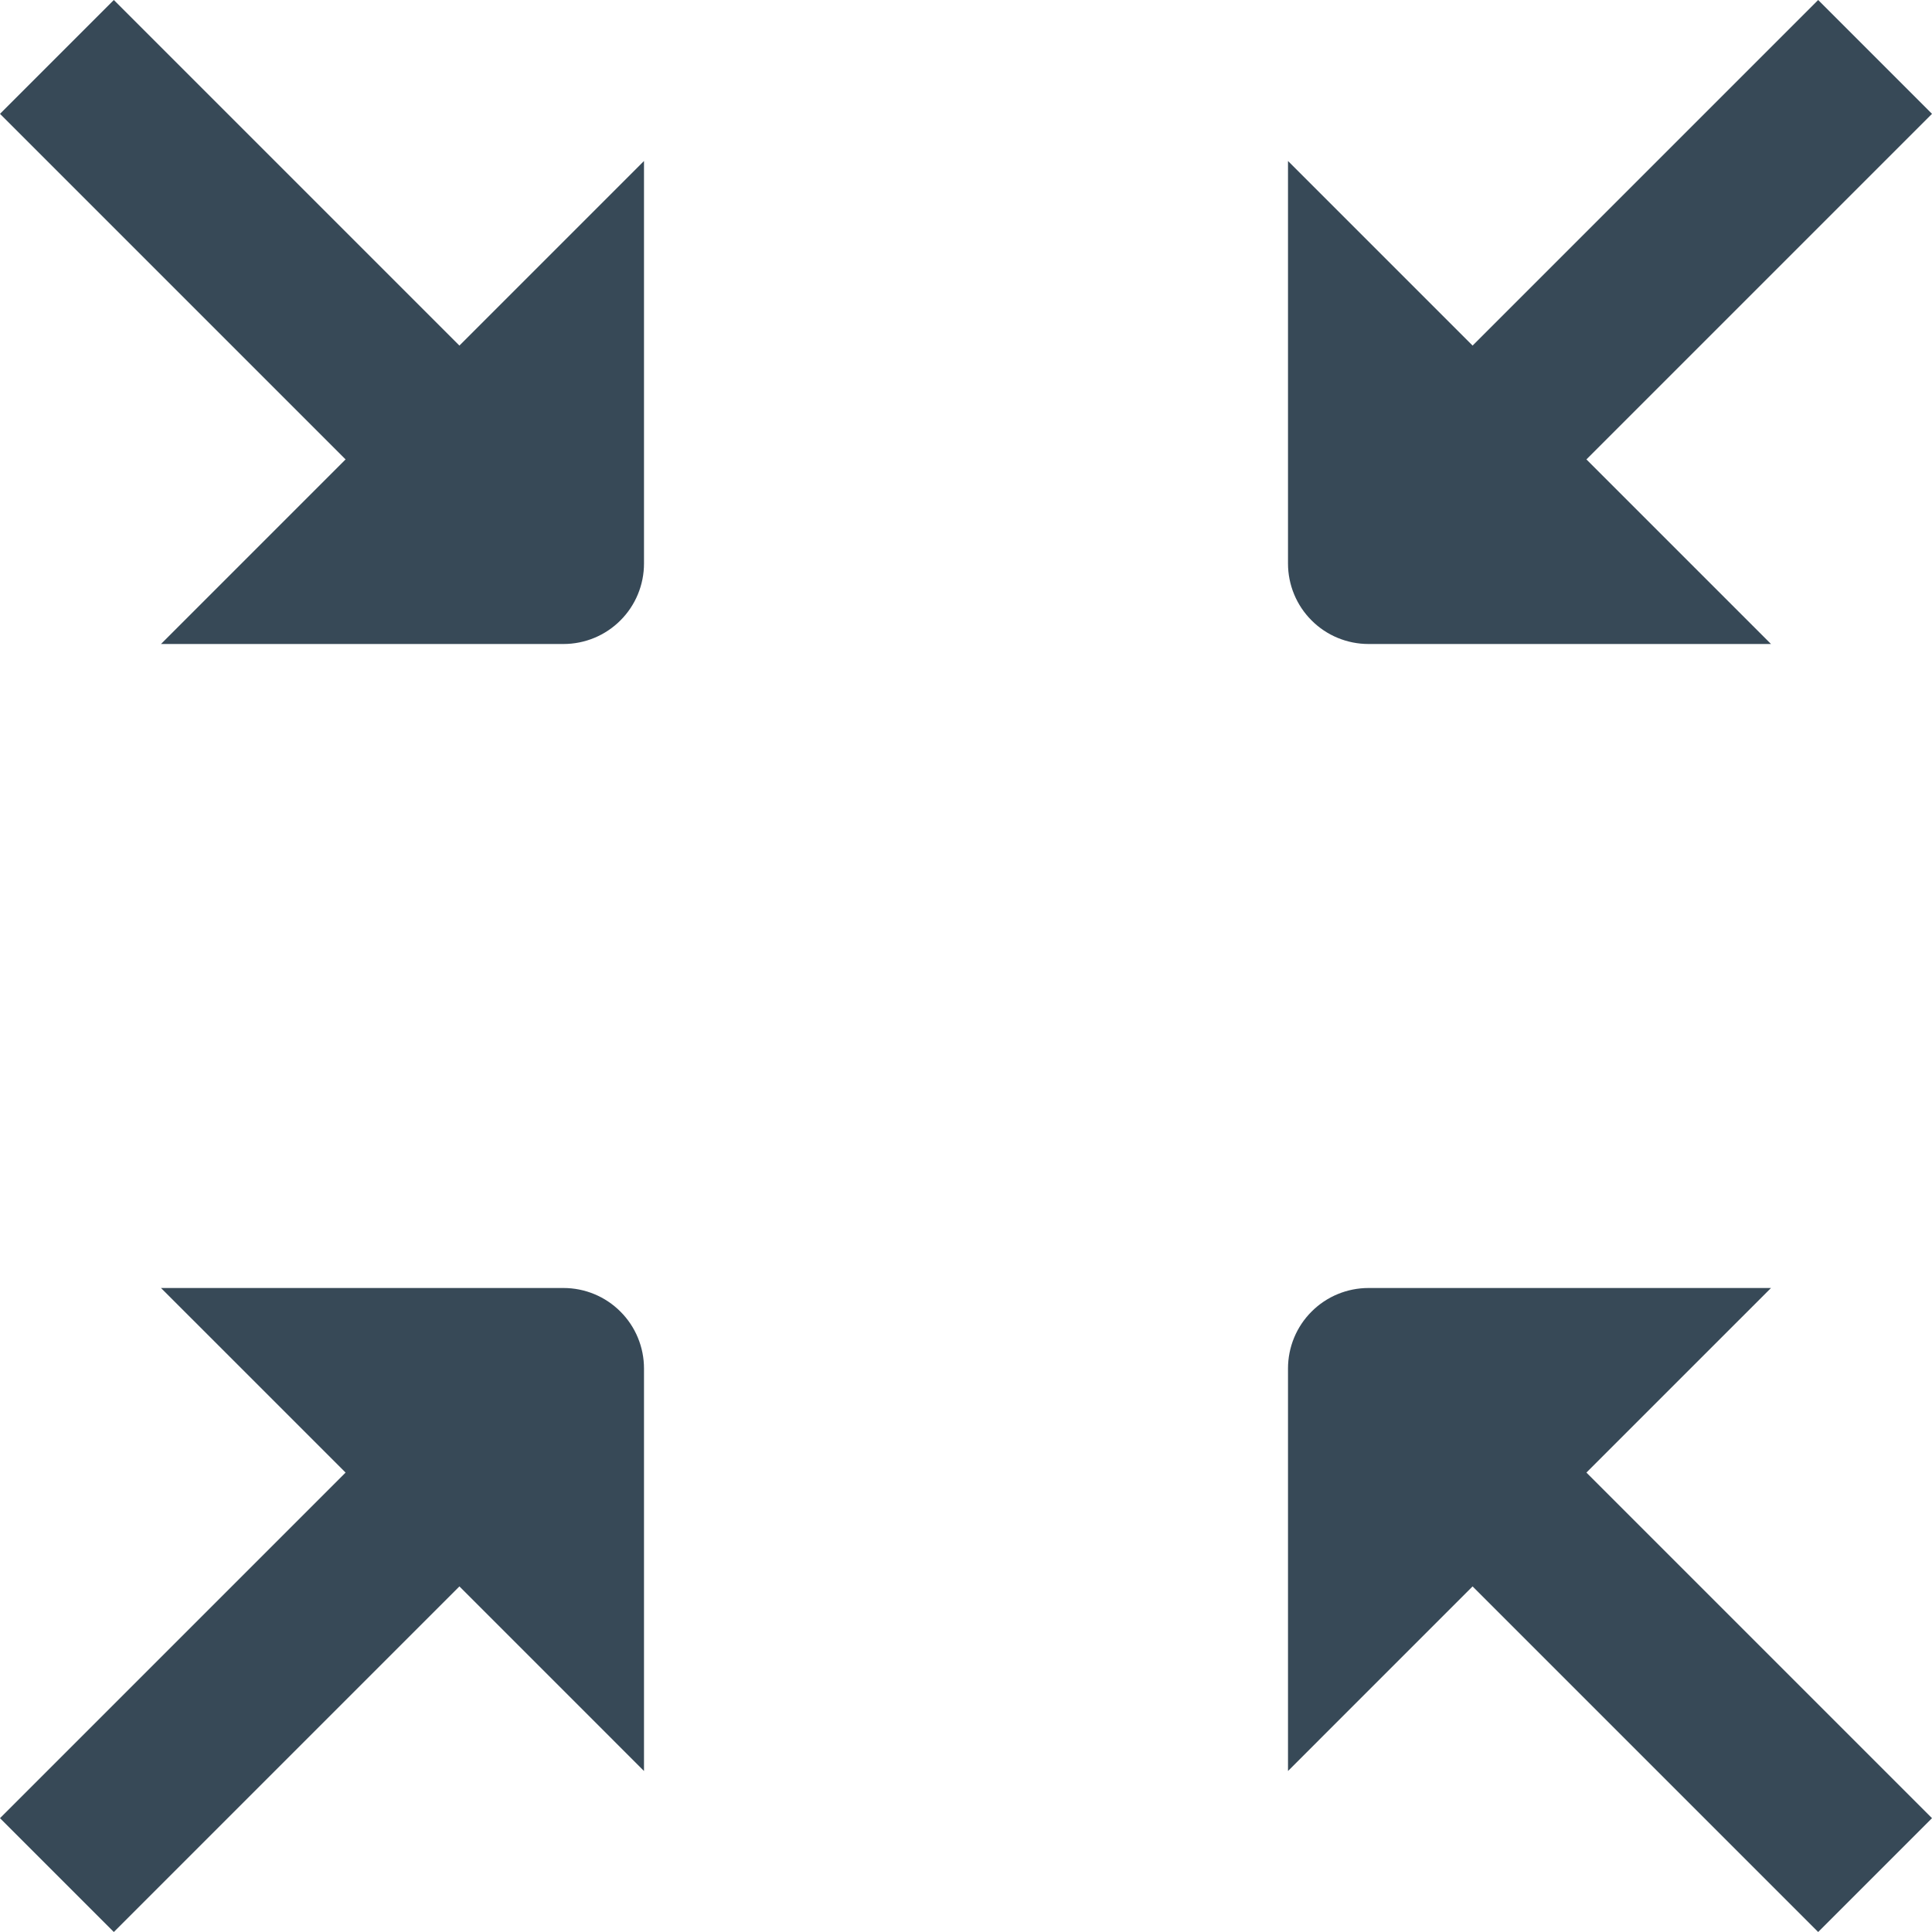
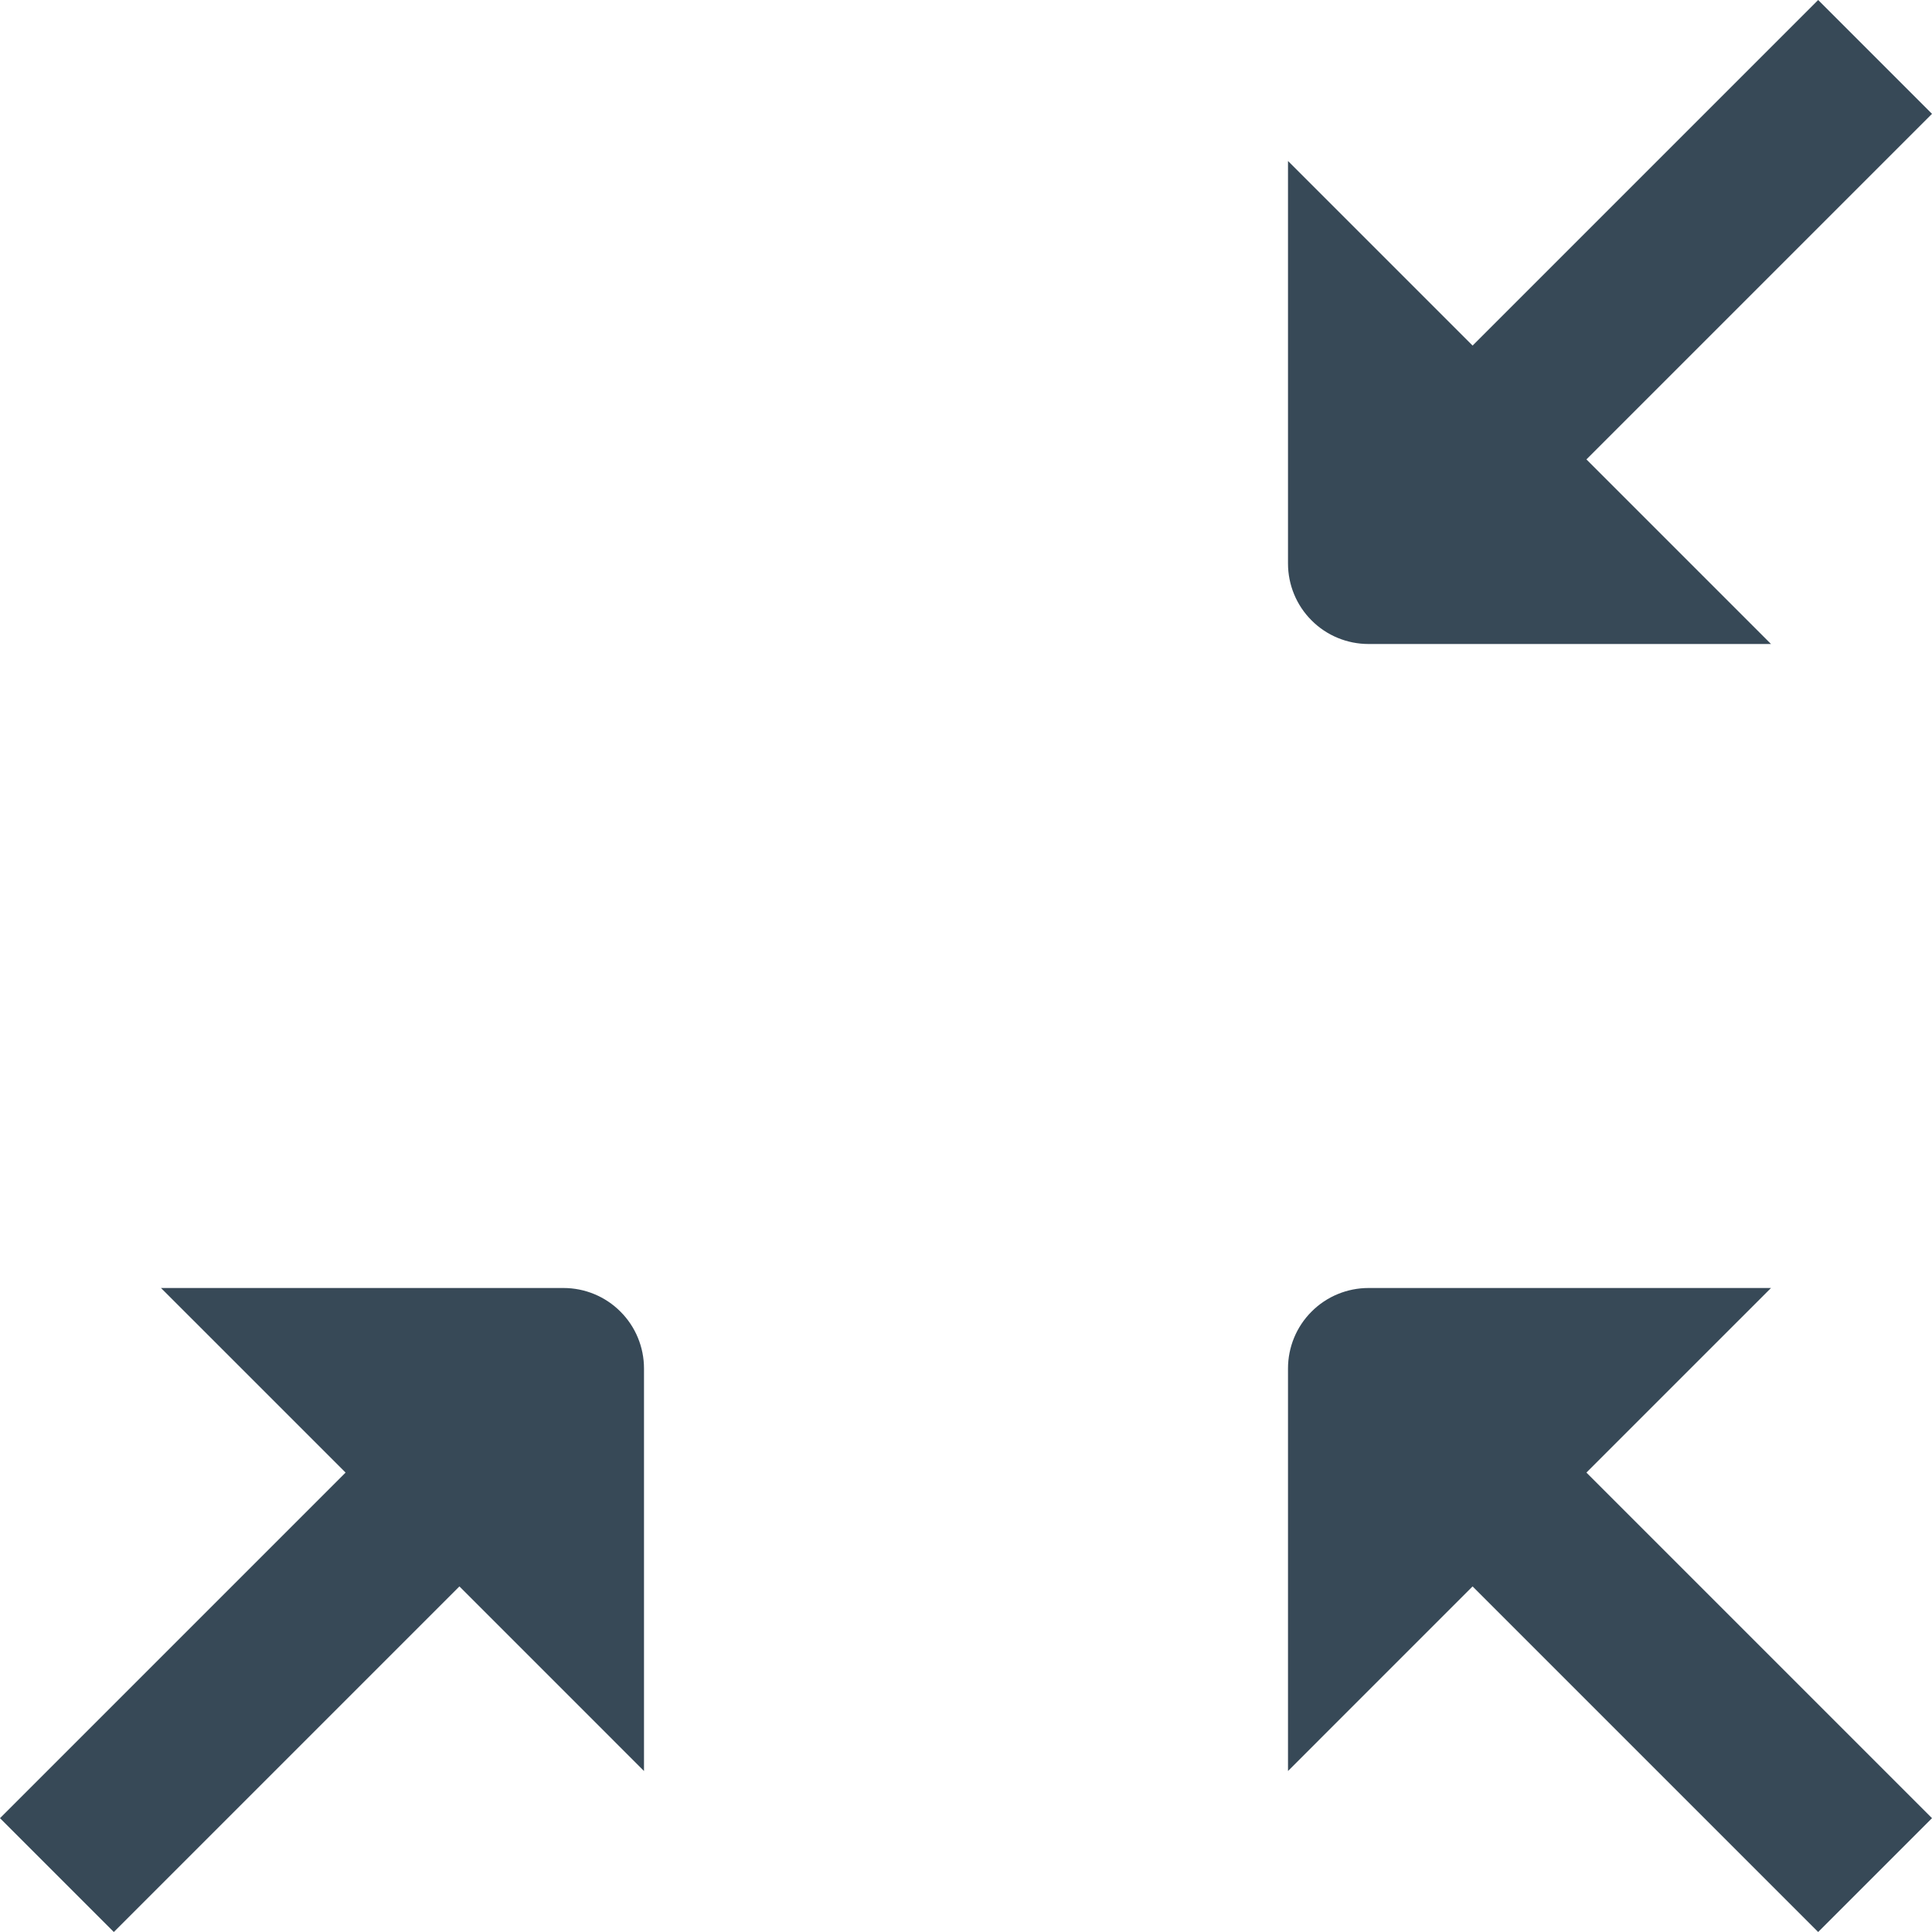
<svg xmlns="http://www.w3.org/2000/svg" width="24" height="24" viewBox="0 0 24 24" fill="none">
-   <path d="M1.414 0L0 1.414L4.293 5.707L2 8H7C7.265 8 7.52 7.895 7.707 7.707C7.895 7.52 8 7.265 8 7V2L5.707 4.293L1.414 0Z" fill="#374957" />
  <path d="M22 16H17C16.735 16 16.48 16.105 16.293 16.293C16.105 16.48 16 16.735 16 17V22L18.293 19.707L22.586 24L24 22.586L19.707 18.293L22 16Z" fill="#374957" />
  <path d="M17 8H22L19.707 5.707L24 1.414L22.586 0L18.293 4.293L16 2V7C16 7.265 16.105 7.52 16.293 7.707C16.48 7.895 16.735 8 17 8Z" fill="#374957" />
  <path d="M7 16H2L4.293 18.293L0 22.586L1.414 24L5.707 19.707L8 22V17C8 16.735 7.895 16.48 7.707 16.293C7.52 16.105 7.265 16 7 16Z" fill="#374957" />
</svg>